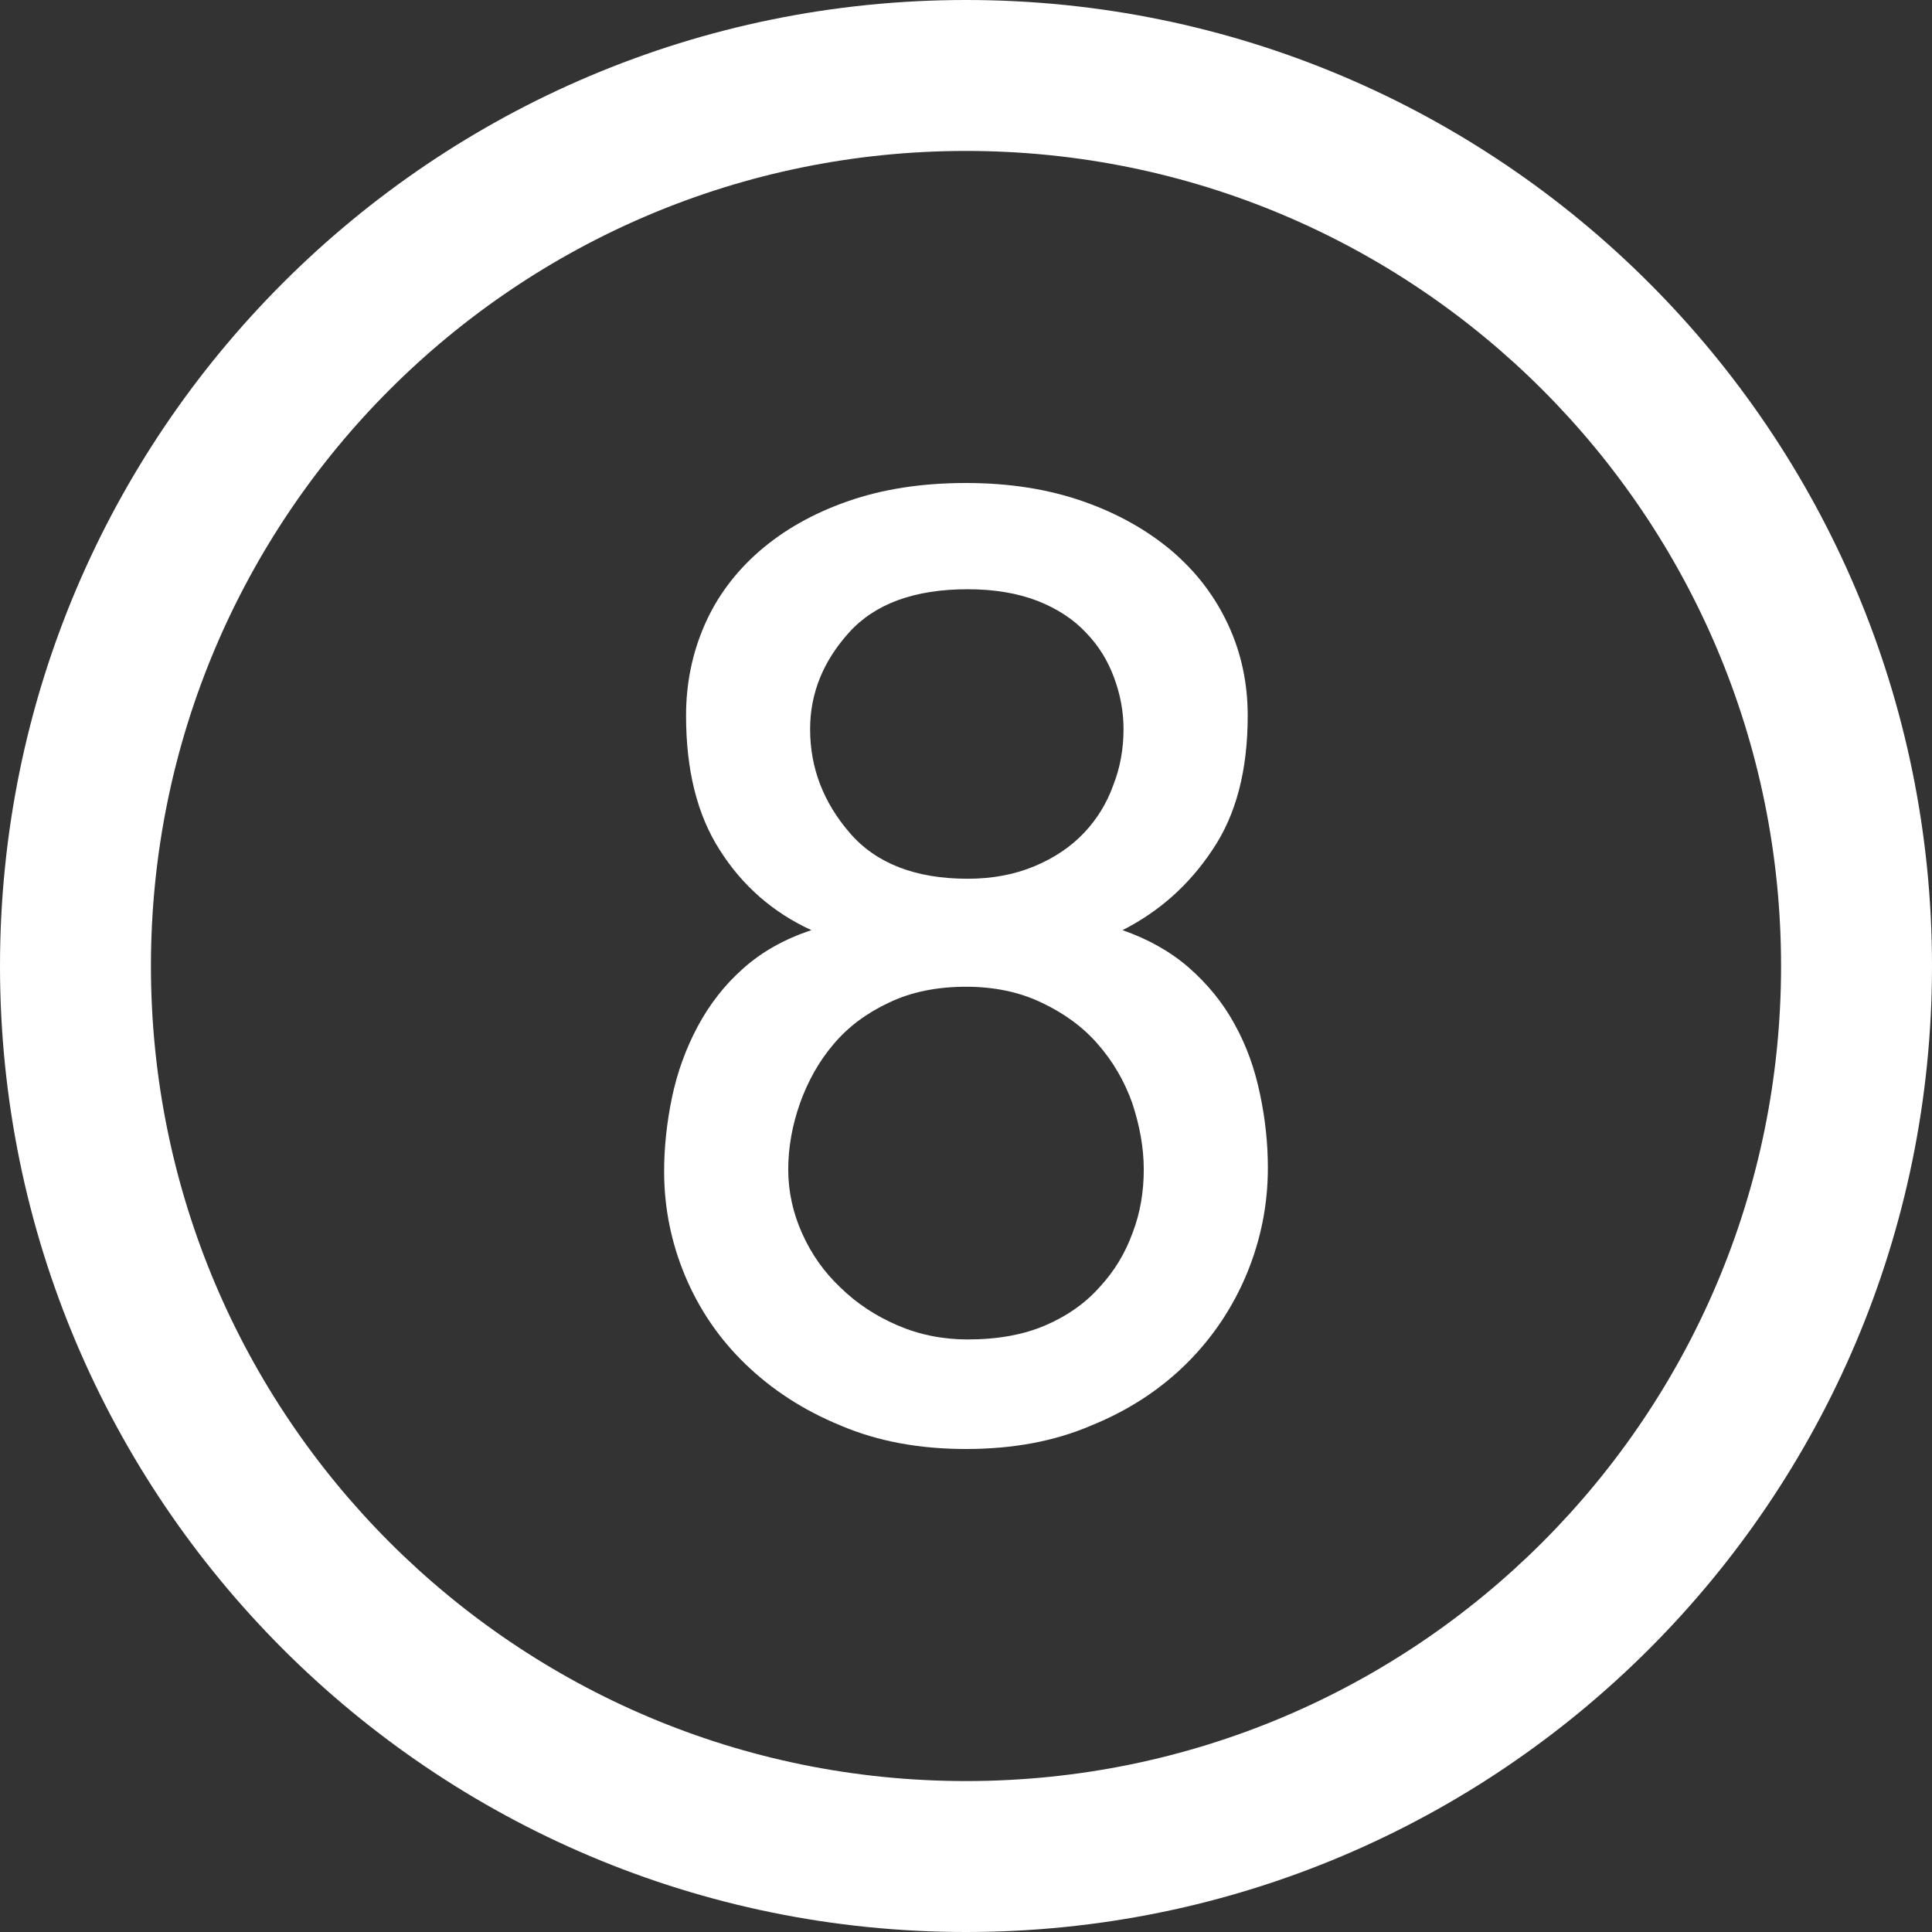
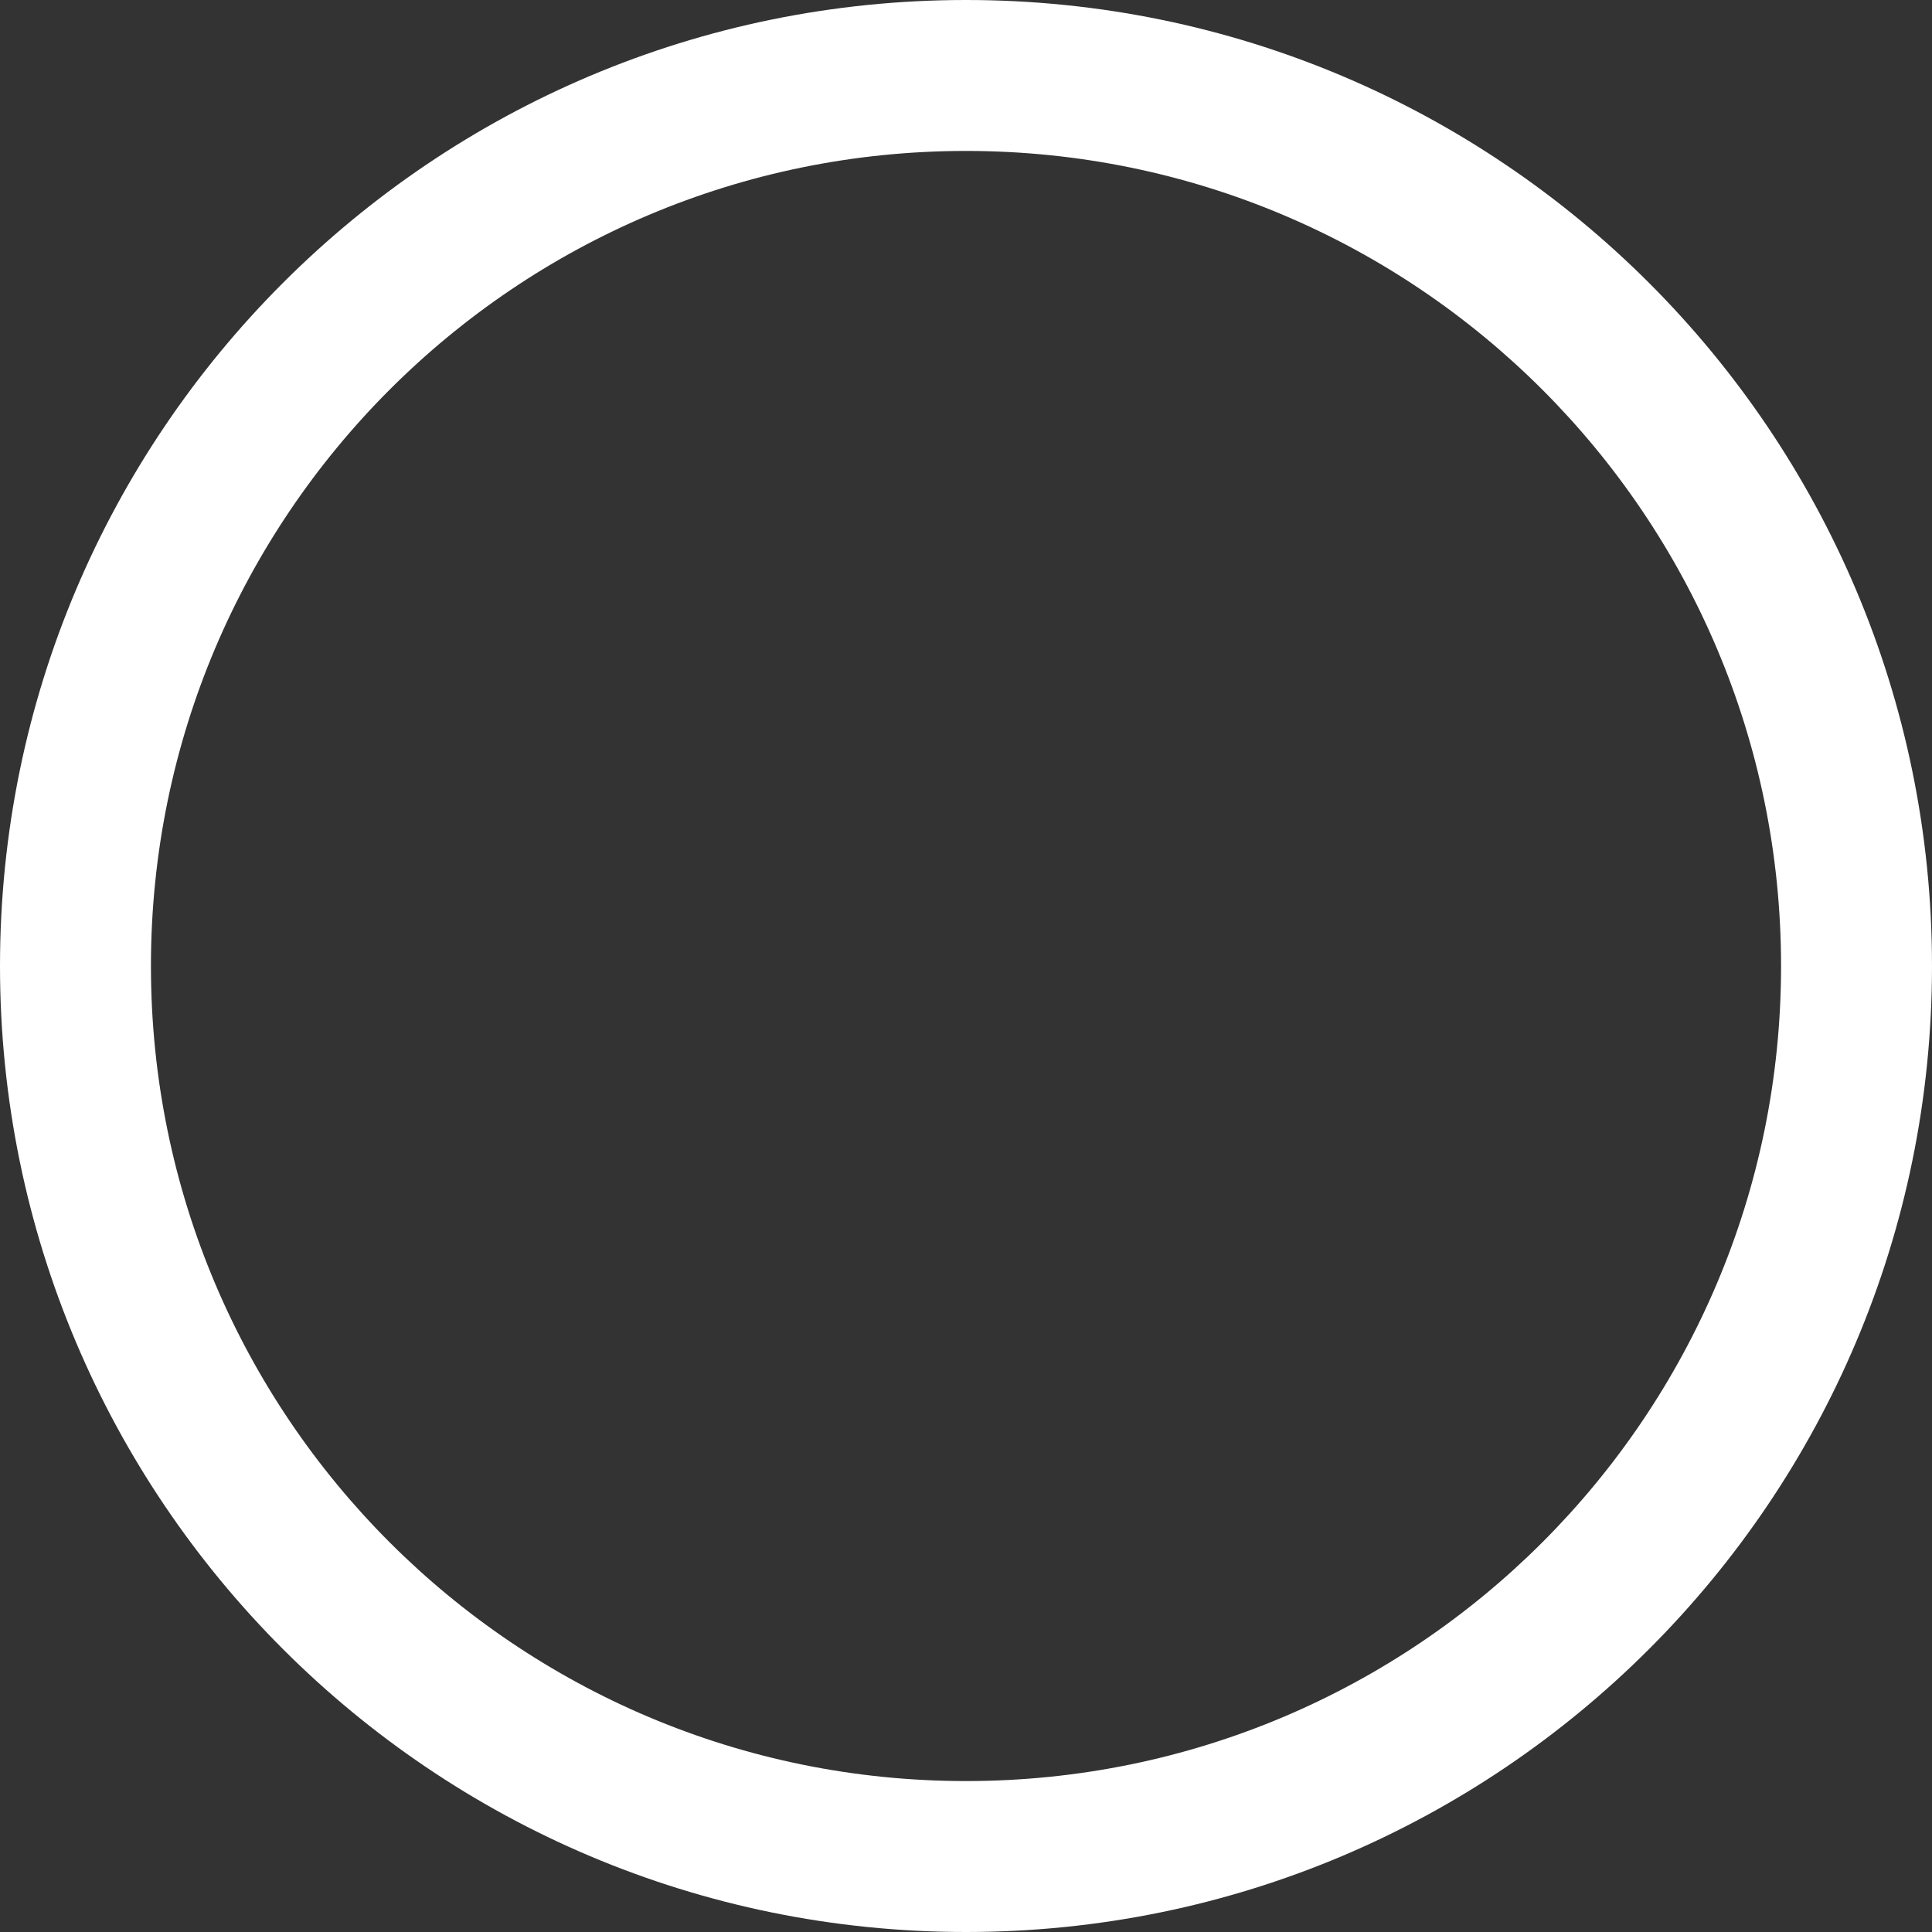
<svg xmlns="http://www.w3.org/2000/svg" version="1.1" id="Capa_1" x="0px" y="0px" width="512px" height="512px" viewBox="0 0 512 512" style="enable-background:new 0 0 512 512;" xml:space="preserve">
  <rect x="0" y="0" width="512" height="512" fill="#333333" stroke="none" />
  <g>
    <g>
      <path d="M256,0C114.609,0,0,114.609,0,256c0,141.391,114.609,256,256,256c141.391,0,256-114.609,256-256    C512,114.609,397.391,0,256,0z M256,472c-119.297,0-216-96.703-216-216S136.703,40,256,40s216,96.703,216,216S375.297,472,256,472    z" fill="#FFFFFF" />
-       <path d="M327.172,271.406c-3.094-5.688-7.219-10.688-12.141-15c-4.892-4.25-10.75-7.531-17.547-9.906    c9.812-4.984,17.766-12.109,23.875-21.359c6.25-9.266,9.297-21.047,9.297-35.484c0-8.516-1.672-16.516-5.142-24.016    c-3.469-7.5-8.391-14.016-14.938-19.609c-6.547-5.547-14.453-10-23.562-13.172C277.781,129.625,267.453,128,256,128    c-11.766,0-22.172,1.625-31.375,4.859c-9.125,3.172-16.938,7.625-23.344,13.172c-6.422,5.594-11.297,12.109-14.562,19.609    c-3.281,7.5-4.906,15.5-4.906,24.016c0,14.438,2.938,26.344,9,35.719c5.953,9.375,14.078,16.484,24.219,21.125    c-7.188,2.375-13.156,5.75-18.062,10.141c-4.984,4.392-8.969,9.578-12.125,15.469c-3.125,5.875-5.375,12.125-6.75,18.673    c-1.391,6.688-2.094,13.202-2.094,19.672c0,9.594,1.859,18.844,5.594,27.75c3.703,8.78,8.969,16.562,15.969,23.312    c6.984,6.75,15.375,12.234,25.219,16.267C232.656,381.984,243.656,384,256,384s23.391-2.016,33.172-6.219    c9.938-4.031,18.344-9.547,25.344-16.5c6.845-6.812,12.203-14.797,15.922-23.781c3.703-8.984,5.562-18.266,5.562-27.984    c0-6.483-0.688-12.983-2.078-19.547C332.531,283.297,330.375,277.172,327.172,271.406z M214.688,193.234    c0-9.453,3.422-17.969,10.312-25.609c6.875-7.625,17.375-11.469,31.453-11.469c7.141,0,13.328,1.078,18.531,3.094    c5.281,2.094,9.5,4.875,12.781,8.375c3.422,3.516,5.827,7.5,7.452,11.891c1.656,4.453,2.531,8.984,2.531,13.719    c0,5.266-0.906,10.266-2.75,14.922c-1.688,4.719-4.281,8.938-7.75,12.594s-7.844,6.609-13.047,8.781    c-5.267,2.219-11.188,3.344-17.75,3.344c-13.766,0-24.234-4.016-31.234-12.125C218.203,212.641,214.688,203.5,214.688,193.234z     M300.141,326.734c-1.906,5.266-4.733,10.031-8.656,14.281c-3.766,4.266-8.625,7.719-14.422,10.202    c-5.78,2.5-12.655,3.75-20.608,3.75c-6.641,0-12.828-1.25-18.641-3.75c-5.734-2.483-10.75-5.766-15.047-9.969    c-4.297-4.047-7.688-8.797-10.141-14.267c-2.469-5.469-3.734-11.188-3.734-17c0-5.938,1.047-11.75,3.141-17.688    c2.094-5.812,5-11.031,8.859-15.562c3.859-4.594,8.734-8.233,14.672-11.016c5.875-2.828,12.75-4.219,20.438-4.219    c7.469,0,14.125,1.391,20.047,4.219c5.892,2.781,10.938,6.422,14.906,11.016c3.983,4.531,7.016,9.75,9.094,15.562    c1.953,5.938,3.062,11.75,3.062,17.688C303.109,315.797,302.172,321.484,300.141,326.734z" fill="#FFFFFF" />
    </g>
  </g>
  <g>
</g>
  <g>
</g>
  <g>
</g>
  <g>
</g>
  <g>
</g>
  <g>
</g>
  <g>
</g>
  <g>
</g>
  <g>
</g>
  <g>
</g>
  <g>
</g>
  <g>
</g>
  <g>
</g>
  <g>
</g>
  <g>
</g>
</svg>